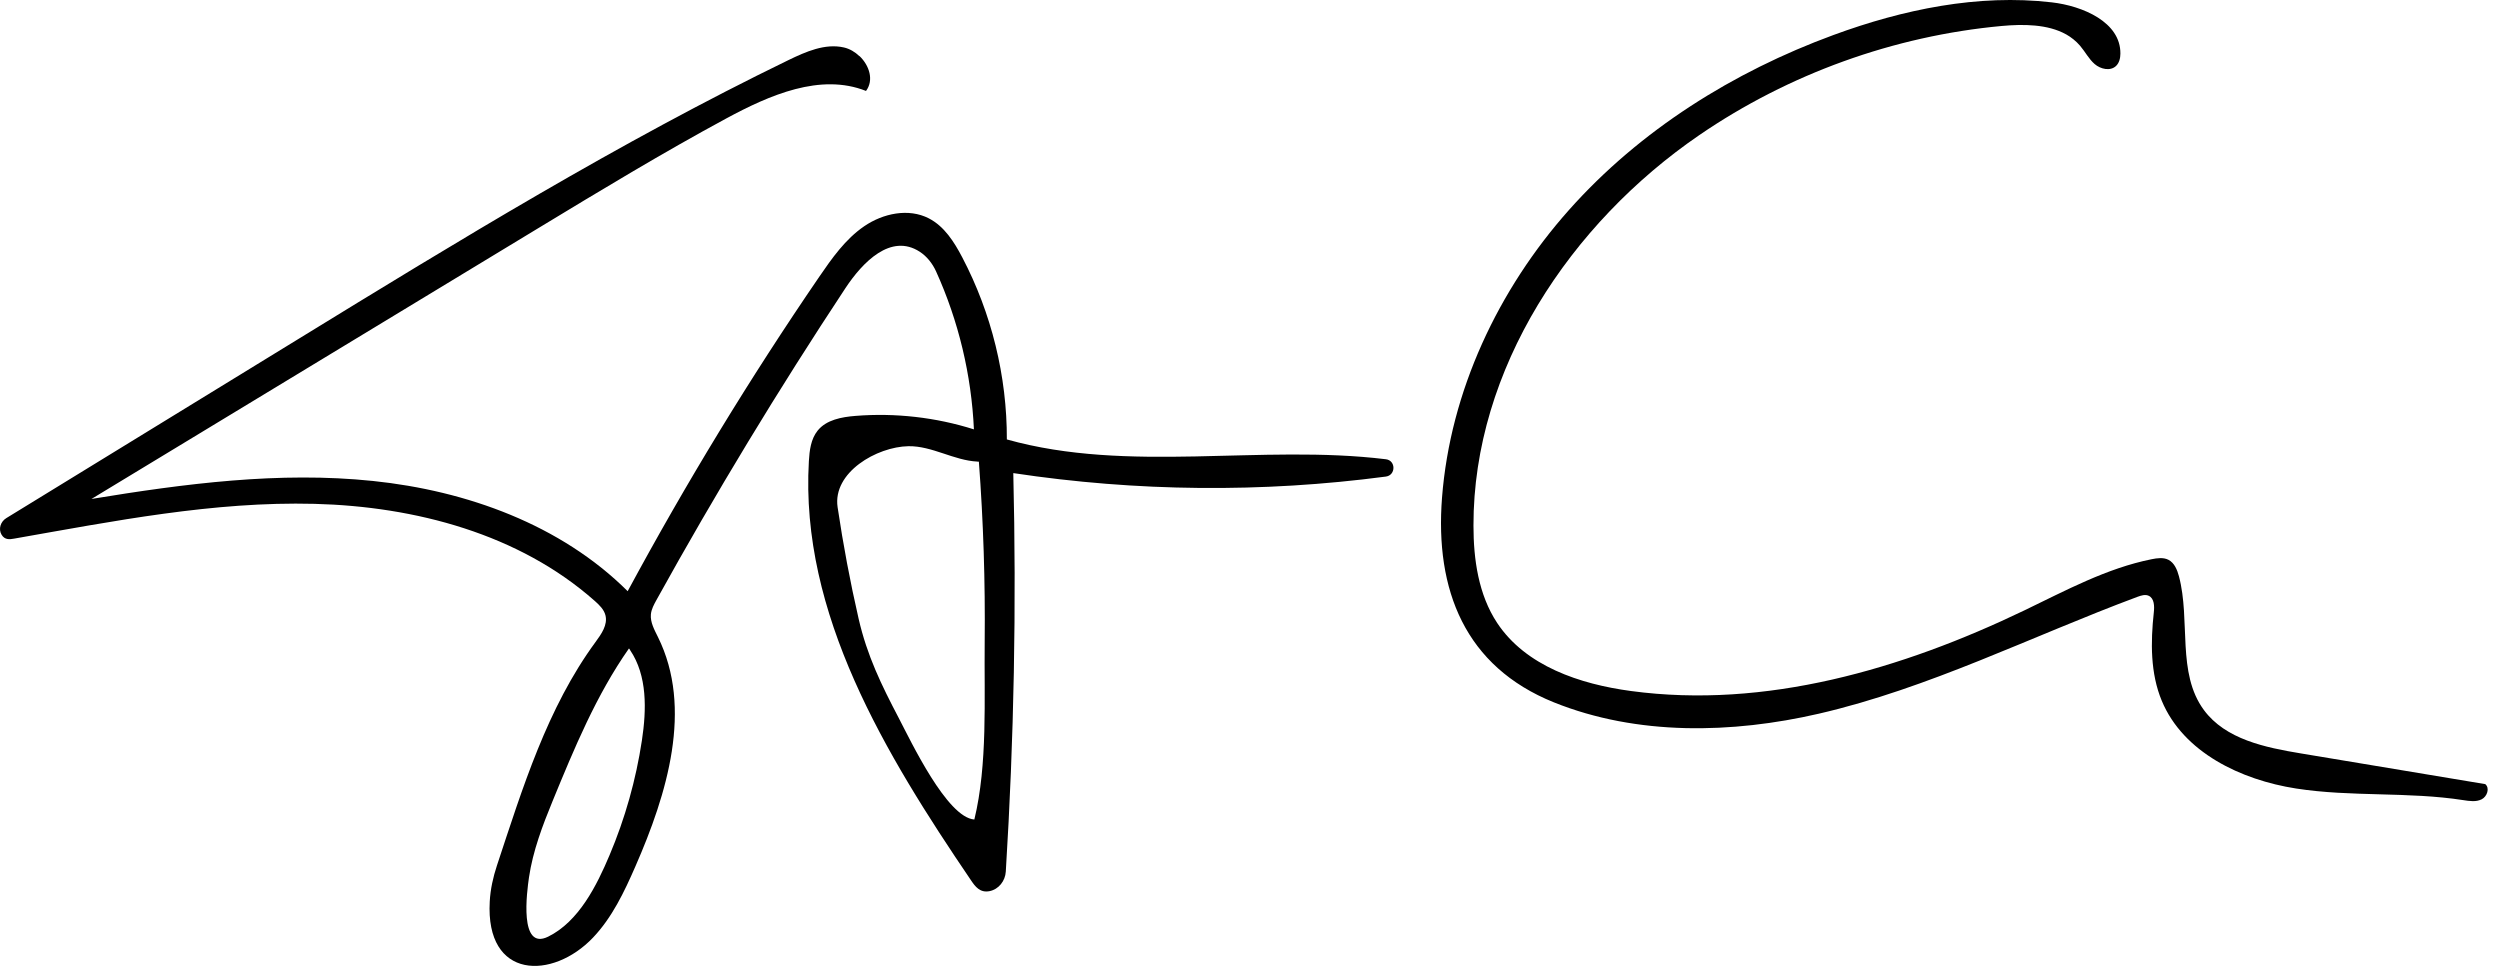
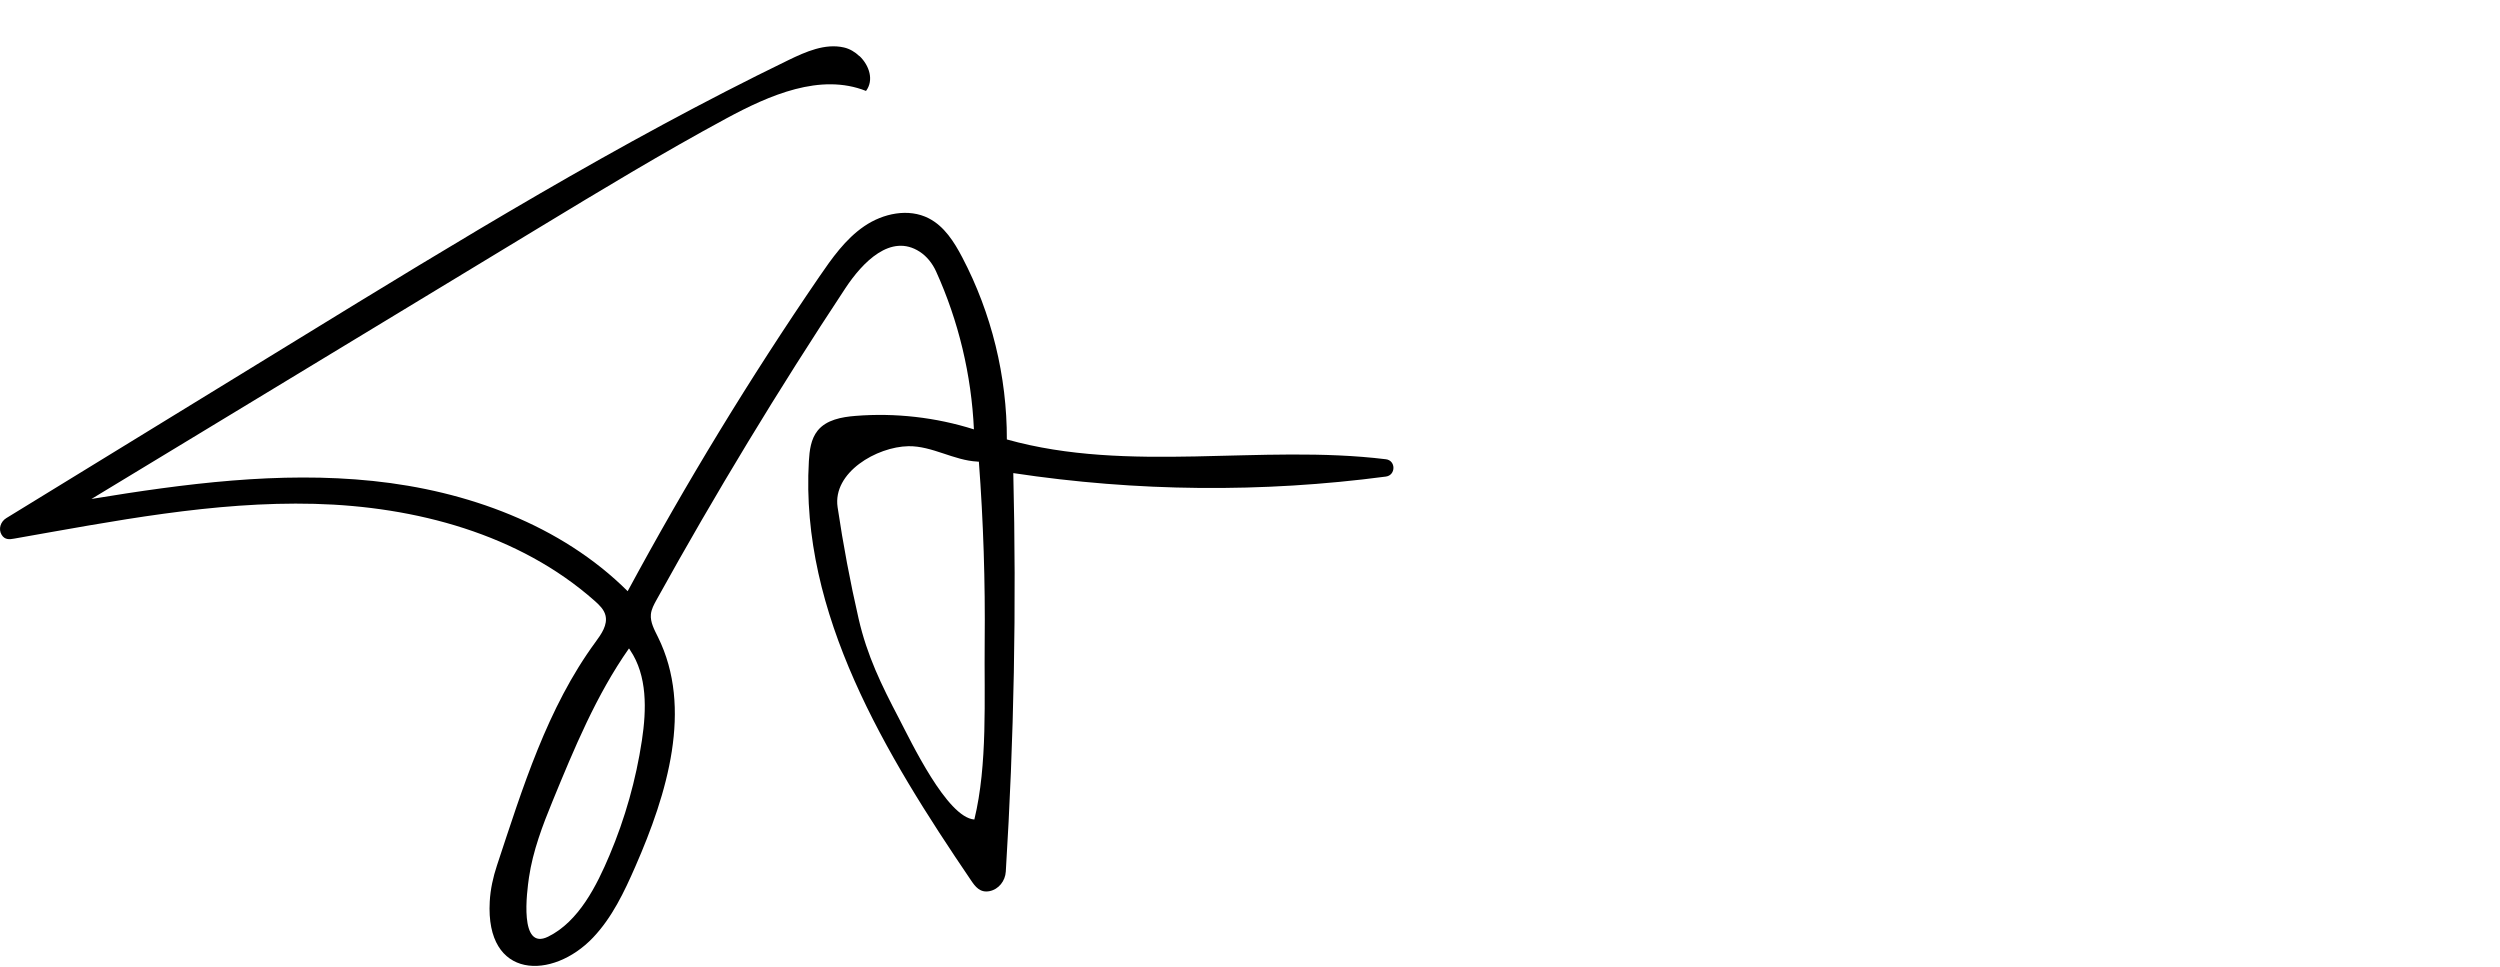
<svg xmlns="http://www.w3.org/2000/svg" width="199" height="77" viewBox="0 0 199 77" fill="none">
  <path d="M68.422 4.467C69.206 5.22 69.575 6.387 68.935 7.239C65.303 5.796 61.257 7.569 57.818 9.425C52.742 12.168 47.805 15.157 42.867 18.15C31.006 25.339 19.145 32.528 7.28 39.717C14.691 38.501 22.225 37.507 29.691 38.285C37.156 39.062 44.646 41.766 49.963 47.059C54.6 38.462 59.685 30.111 65.2 22.05C66.225 20.553 67.294 19.032 68.792 18.008C70.29 16.983 72.325 16.55 73.936 17.382C75.168 18.017 75.952 19.258 76.592 20.479C78.928 24.931 80.16 29.953 80.145 34.98C89.868 37.703 100.344 35.34 110.317 36.556C111.121 36.655 111.116 37.827 110.317 37.935C100.482 39.235 90.469 39.141 80.658 37.659C80.914 48.236 80.717 58.822 80.061 69.379C80.017 70.123 79.5 70.787 78.77 70.935C78.002 71.088 77.622 70.561 77.292 70.073C70.467 60.019 63.677 48.841 64.386 36.709C64.436 35.857 64.544 34.951 65.081 34.281C65.776 33.415 66.993 33.193 68.102 33.105C71.27 32.853 74.488 33.218 77.524 34.178C77.326 29.845 76.302 25.551 74.508 21.597C74.222 20.972 73.784 20.41 73.207 20.036C70.906 18.544 68.654 20.883 67.299 22.932C61.962 31.007 56.941 39.289 52.255 47.758C52.057 48.118 51.85 48.492 51.811 48.901C51.752 49.536 52.092 50.136 52.373 50.708C55.181 56.38 53.107 63.19 50.569 68.985C49.687 71.004 48.721 73.038 47.204 74.633C43.991 78.011 38.629 78.006 38.984 71.753C39.038 70.778 39.25 69.822 39.556 68.897C41.596 62.737 43.552 56.35 47.406 51.102C47.869 50.471 48.386 49.738 48.194 48.979C48.076 48.511 47.706 48.157 47.346 47.837C41.335 42.509 33.066 40.313 25.034 40.106C17.002 39.9 9.044 41.485 1.13 42.874C0.775 42.938 0.381 42.992 0.125 42.563C-0.146 42.11 0.046 41.52 0.499 41.244L23.654 27.043C36.447 19.194 49.268 11.336 62.765 4.782C64.15 4.112 65.673 3.438 67.171 3.777C67.634 3.881 68.062 4.137 68.412 4.472L68.422 4.467ZM77.809 36.743C75.927 36.655 74.198 35.488 72.31 35.517C69.792 35.562 66.264 37.605 66.673 40.372C67.116 43.356 67.673 46.32 68.348 49.26C69.023 52.2 70.167 54.533 71.537 57.148C72.517 59.024 75.385 65.081 77.558 65.233C78.627 60.836 78.332 55.622 78.381 51.106C78.43 46.315 78.278 41.524 77.918 36.748C77.883 36.748 77.849 36.748 77.814 36.748L77.809 36.743ZM50.16 51.746C50.131 51.702 50.101 51.658 50.067 51.614C47.455 55.336 45.706 59.581 43.976 63.791C43.202 65.671 42.414 67.749 42.108 69.832C41.941 70.989 41.305 75.702 43.631 74.559C46.08 73.353 47.509 70.467 48.519 68.074C49.756 65.15 50.623 62.072 51.096 58.935C51.466 56.488 51.535 53.785 50.155 51.746H50.16Z" fill="#1B2226" style="fill:#1B2226;fill:color(display-p3 0.106 0.133 0.149);fill-opacity:1;" />
-   <path d="M164.456 2.733C162.997 1.92 161.061 1.91 159.331 2.068C150.752 2.861 142.39 5.879 135.279 10.744C124.995 17.785 117.273 29.376 117.288 41.834C117.288 44.532 117.687 47.339 119.176 49.589C121.447 53.016 125.754 54.459 129.829 55.005C140.537 56.448 151.388 53.272 161.125 48.594C164.422 47.009 167.689 45.231 171.276 44.513C171.719 44.424 172.207 44.355 172.611 44.562C173.084 44.808 173.306 45.359 173.444 45.871C174.38 49.407 173.257 53.573 175.43 56.517C177.15 58.851 180.303 59.501 183.162 59.974C188.05 60.786 192.938 61.599 197.826 62.416C198.206 62.731 197.979 63.406 197.536 63.627C197.092 63.849 196.57 63.765 196.082 63.691C191.686 63.007 187.168 63.45 182.772 62.766C178.377 62.081 173.794 59.895 172.079 55.788C171.163 53.592 171.187 51.12 171.443 48.752C171.498 48.26 171.488 47.629 171.034 47.423C170.759 47.294 170.433 47.403 170.147 47.506C161.692 50.653 153.556 54.784 144.765 56.813C137.886 58.398 130.332 58.58 123.689 55.907C116.618 53.056 114.213 46.97 114.785 39.608C115.445 31.139 119.249 23.054 124.897 16.707C130.544 10.36 137.965 5.717 145.943 2.787C151.491 0.748 157.449 -0.492 163.318 0.187C165.801 0.473 168.807 1.768 168.783 4.264C168.783 4.624 168.694 5.008 168.433 5.254C167.979 5.682 167.206 5.505 166.738 5.101C166.269 4.697 165.979 4.116 165.575 3.644C165.249 3.265 164.87 2.964 164.451 2.728L164.456 2.733Z" fill="#1B2226" style="fill:#1B2226;fill:color(display-p3 0.106 0.133 0.149);fill-opacity:1;" />
</svg>